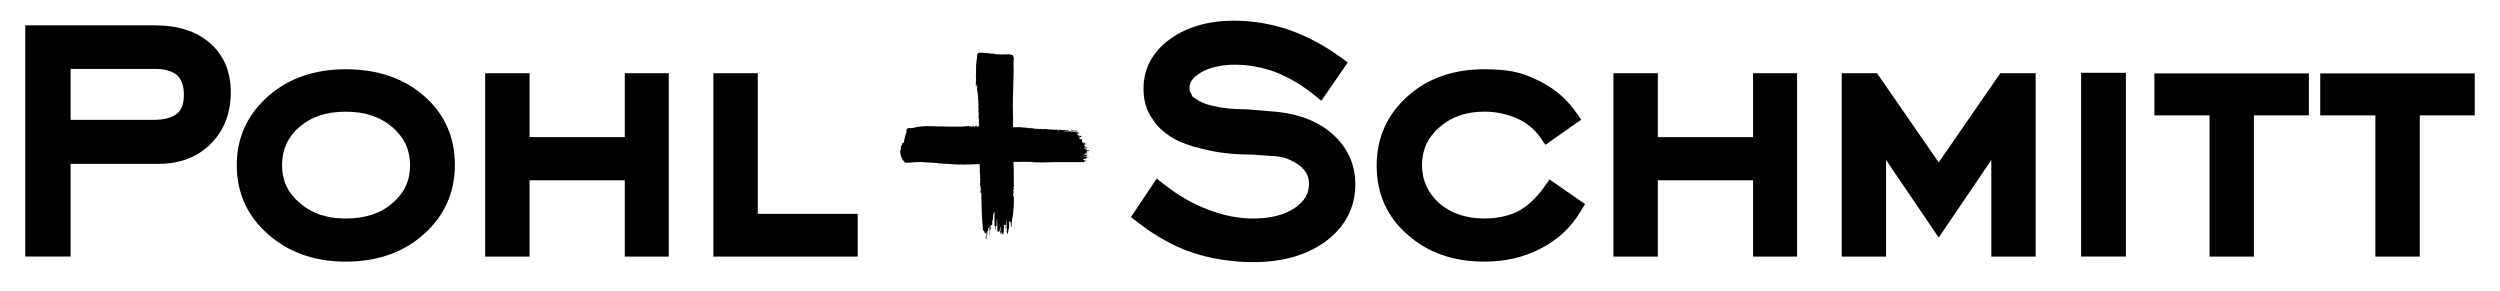
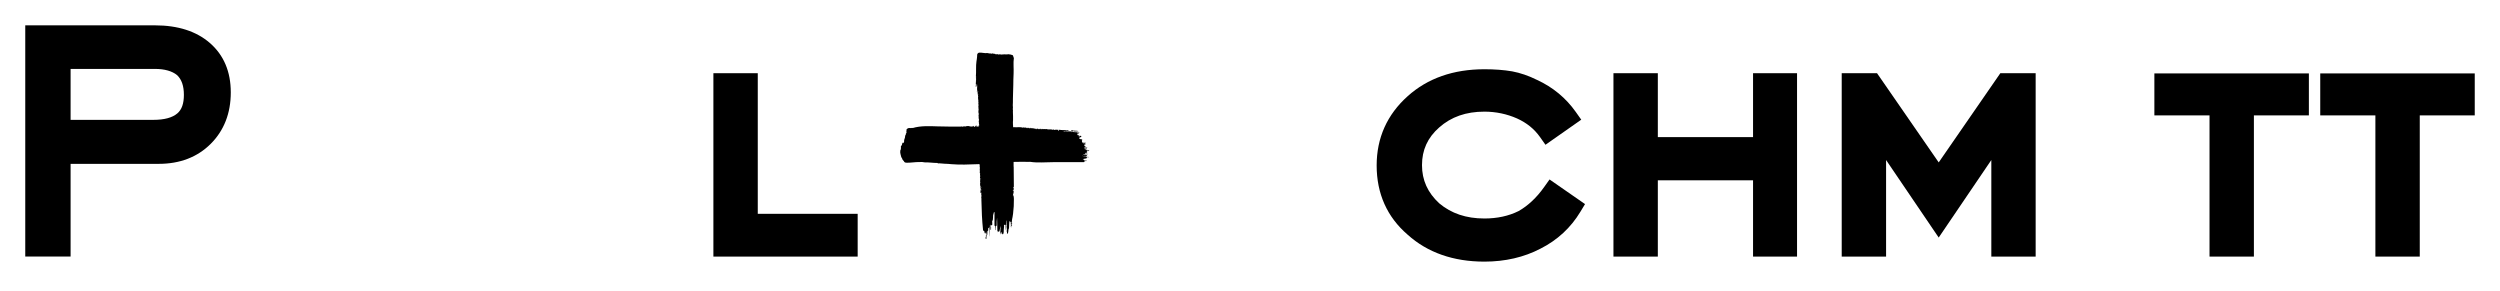
<svg xmlns="http://www.w3.org/2000/svg" version="1.1" id="Layer_1" x="0px" y="0px" viewBox="0 0 593.85 69.24" style="enable-background:new 0 0 593.85 69.24;" xml:space="preserve">
  <g>
    <g>
      <path d="M36.82,6.02H6v54.92h10.77V38.92H37.7c5.04,0,9.2-1.6,12.36-4.76c3.16-3.16,4.76-7.27,4.76-12.22    c0-4.92-1.67-8.86-4.97-11.73C46.65,7.43,42.27,6.02,36.82,6.02z M43.68,22.54c0,2.06-0.5,3.5-1.55,4.39    c-1.18,1.02-3.1,1.54-5.69,1.54H16.77v-12.1h20.05c2.3,0,4.1,0.53,5.25,1.48C43.15,18.88,43.68,20.41,43.68,22.54z" />
-       <path d="M100.66,22.74c-4.78-4.17-11.02-6.29-18.54-6.29c-7.4,0-13.59,2.15-18.41,6.39c-4.96,4.37-7.47,9.88-7.47,16.37    c0,6.62,2.52,12.16,7.47,16.46c4.88,4.3,11.07,6.48,18.41,6.48c7.47,0,13.7-2.18,18.53-6.49c4.91-4.38,7.4-9.91,7.4-16.46    C108.05,32.5,105.55,26.96,100.66,22.74z M97.41,39.24c0,3.65-1.34,6.57-4.13,8.95c-2.83,2.5-6.48,3.72-11.17,3.72    c-4.51,0-8.08-1.22-10.97-3.75c-2.78-2.36-4.14-5.28-4.14-8.92c0-3.66,1.33-6.62,4.06-9.03c2.86-2.48,6.47-3.68,11.05-3.68    c4.63,0,8.28,1.23,11.18,3.76C96.07,32.72,97.41,35.65,97.41,39.24z" />
-       <polygon points="148.41,32.57 125.79,32.57 125.79,17.39 115.25,17.39 115.25,60.95 125.79,60.95 125.79,42.83 148.41,42.83     148.41,60.95 158.86,60.95 158.86,17.39 148.41,17.39   " />
      <polygon points="180,17.39 169.46,17.39 169.46,60.95 203.73,60.95 203.73,50.79 180,50.79   " />
    </g>
    <g>
-       <path d="M303.46,26.57l-7.45-0.61c-3.11,0-5.71-0.26-7.8-0.79c-2.33-0.51-3.47-1.17-4.02-1.62l-0.35-0.24    c-0.35-0.19-0.5-0.31-0.52-0.31c-0.04-0.06-0.19-0.31-0.52-1.02c-0.18-0.31-0.26-0.65-0.26-1.06c0-0.89,0.28-2.24,2.7-3.69    c4.31-2.53,11.53-2.4,17.68-0.12c3.19,1.24,6.23,3.02,9.05,5.29l1.9,1.53l6.27-9.09l-1.78-1.3c-3.73-2.73-7.78-4.88-12.06-6.41    c-4.28-1.47-8.72-2.22-13.17-2.22c-6.05,0-11.14,1.46-15.16,4.34c-4.21,3.05-6.34,7.03-6.34,11.85c0,2.84,0.76,5.32,2.16,7.2    c1.27,2.06,3.33,3.81,6.24,5.26c2.07,0.9,4.61,1.66,7.51,2.24c2.85,0.61,6.25,0.93,9.93,0.93c0.04,0,0.07,0,0.11,0l3.89,0.29    c1.46,0,2.87,0.22,4.05,0.58c1.26,0.51,2.33,1.08,3.13,1.69c1.57,1.22,2.29,2.59,2.29,4.31c0,2.39-1.06,4.22-3.35,5.77    c-2.46,1.69-5.81,2.54-9.94,2.54c-3.4,0-6.92-0.69-10.5-2.05c-3.57-1.31-7.1-3.31-10.47-5.94l-1.92-1.5l-6.12,9.14l1.67,1.29    c4.18,3.25,8.48,5.64,12.78,7.11c2.24,0.75,4.64,1.33,7.12,1.72c2.46,0.39,4.99,0.58,7.53,0.58c7.02,0,12.84-1.69,17.3-5.03    c4.58-3.48,6.9-8.01,6.9-13.45c0-4.58-1.72-8.51-5.12-11.67C313.53,29.05,309.06,27.19,303.46,26.57z" />
      <path d="M366.77,44.47c-1.78,2.51-3.85,4.43-6.05,5.67c-2.35,1.17-5.08,1.76-8.12,1.76c-4.33,0-7.86-1.2-10.71-3.59    c-2.77-2.55-4.11-5.52-4.11-9.08c0-3.6,1.33-6.53,4.08-8.95c2.86-2.53,6.38-3.76,10.75-3.76c2.71,0,5.32,0.55,7.73,1.61    c2.32,1.05,4.11,2.5,5.47,4.42l1.3,1.84l8.5-5.96l-1.31-1.85c-2.34-3.31-5.44-5.87-9.18-7.59c-2.01-1-4-1.68-5.93-2.04    c-1.92-0.33-4.14-0.5-6.58-0.5c-7.38,0-13.51,2.15-18.23,6.4c-4.89,4.37-7.37,9.91-7.37,16.45c0,6.72,2.49,12.26,7.36,16.45    c4.72,4.25,10.86,6.4,18.24,6.4c4.91,0,9.41-1.04,13.31-3.08c4.01-2.02,7.2-4.97,9.49-8.77l1.1-1.82l-8.43-5.85L366.77,44.47z" />
      <polygon points="416.42,32.57 393.8,32.57 393.8,17.39 383.26,17.39 383.26,60.95 393.8,60.95 393.8,42.83 416.42,42.83     416.42,60.95 426.87,60.95 426.87,17.39 416.42,17.39   " />
      <polygon points="460.52,38.58 445.87,17.39 437.48,17.39 437.48,60.95 448.02,60.95 448.02,38.01 460.52,56.43 473.02,38.01     473.02,60.95 483.55,60.95 483.55,17.39 475.16,17.39   " />
-       <rect x="494.35" y="17.29" width="10.63" height="43.65" />
      <polygon points="511.75,27.41 524.85,27.41 524.85,60.95 535.39,60.95 535.39,27.41 548.45,27.41 548.45,17.44 511.75,17.44   " />
      <polygon points="551.15,17.44 551.15,27.41 564.25,27.41 564.25,60.95 574.79,60.95 574.79,27.41 587.85,27.41 587.85,17.44   " />
    </g>
    <path d="M258.16,36.17c0.04,0.05,0.1,0.06,0.17,0.06c-0.12,0.14-0.44,0-0.61,0.14c0,0.08,0.03,0.11,0.06,0.14   c0.27-0.1,0.47,0.08,0.72,0.06c-0.36,0.21-0.91-0.06-1.24,0.11c0.23,0.11,0.51-0.01,0.72,0.17c0.08-0.03,0.26-0.05,0.26,0.17   c-0.35,0.08-0.6-0.06-0.96,0.06c-0.04-0.05-0.07-0.11-0.11-0.17c-0.03,0.07,0.01,0.12,0.04,0.18c0.23,0.01,0.47,0.02,0.7,0.04   c0.1,0.01,0.16,0.06,0.21,0.12c0.19,0.01,0.38,0.02,0.6,0.04c-0.15,0.13-0.41-0.05-0.55,0.11c0,0.13-0.08,0.26-0.25,0.26   c-0.09,0-0.17,0-0.26,0.01c-0.03,0.05-0.06,0.12-0.11,0.14c-0.04-0.07,0.02-0.09,0.04-0.13c-0.05,0-0.11,0-0.16,0   c-0.01,0.12,0.1,0.01,0.09,0.13c-0.13,0.01-0.24,0-0.36,0c0.12,0.06,0.25,0.13,0.37,0.21c0.04,0.02,0.06,0.06,0.09,0.09   c0.2,0.03,0.4,0.08,0.57,0.08c-0.04,0.15-0.2,0.01-0.29,0.03c-0.02,0.01-0.05,0.09-0.06,0.09c-0.04,0-0.07-0.1-0.12-0.11   c-0.02-0.01-0.05-0.01-0.07-0.01c0.04,0.15-0.06,0.33-0.25,0.33c-2.43,0-4.87,0-7.3,0c-1.72,0-3.64,0.2-5.39-0.08   c-0.04,0-0.08,0.01-0.13,0.01c0-0.01,0-0.02,0-0.03c-0.01,0-0.02,0-0.04-0.01c0,0.01,0,0.02-0.01,0.04   c-1.28-0.04-2.53-0.01-3.76,0.01c0,0.34,0,0.68,0,1.02c-0.02-0.01-0.05-0.02-0.09-0.02c0.05,0.02,0.06,0.05,0.11,0.06   c0.03,1.68,0.04,3.16,0.04,4.68c0,0.09,0.01,0.3-0.12,0.37c-0.05-0.02,0.05-0.06-0.02-0.1c-0.05,0.06-0.05,0.14,0.01,0.19   c0.1,0-0.07-0.06,0.03-0.06c0.15,0.13,0,0.32,0.08,0.48h-0.12c-0.03,0.05,0.12,0.02,0.08,0.08c-0.07-0.01-0.12-0.02-0.18-0.03   c-0.08,0.09,0.18,0.13,0.14,0.1c0.04-0.04,0.11,0.07,0.05,0.08c-0.09,0-0.07-0.06-0.17-0.05c-0.06,0.04,0.05,0.12,0.17,0.08   c-0.02,0.17,0,0.37-0.01,0.54c-0.09,0-0.02-0.08-0.11-0.08c-0.09,0.03,0.08,0.05,0.02,0.11c-0.07,0.01-0.04-0.03-0.09-0.03   c-0.03,0.11,0.24,0.07,0.22,0.18c-0.05-0.01-0.06,0.01-0.06,0.03c-0.06,0-0.02-0.05-0.09-0.05c-0.02,0.17-0.06,0.31,0.12,0.42   c-0.02,0.04-0.11-0.02-0.12-0.05c-0.03,0.02-0.06,0.04-0.09,0.06c0.04,0,0.09,0,0.13,0.02c0,0,0.01,0,0.01-0.01   c0.03,0.01,0.03,0.02,0.03,0.04c0.06,0.04,0.1,0.64,0.1,0.73c0.02,1.16-0.05,2.31-0.19,3.45c0.01,0.03,0,0.06-0.01,0.09   c-0.03,0.26-0.07,0.53-0.12,0.79c0.01,0.02,0.01,0.04-0.01,0.07c0,0,0,0-0.01,0c-0.03,0.18-0.06,0.35-0.1,0.53   c0,0.02,0.01,0.04,0.02,0.06c-0.01-0.01-0.02-0.01-0.03-0.01c0,0.02-0.01,0.04-0.01,0.06c0.05,0.09-0.04,0.19,0.04,0.31   c-0.12,0.03,0,0.27,0,0.42c0,0.06-0.03,0.13-0.02,0.19c-0.09,0.01-0.08-0.02-0.15-0.02c0.05-0.19,0.05-0.37,0.03-0.55   c-0.02,0.02-0.04,0.04-0.07,0.06c-0.01,0.22-0.01,0.42,0.03,0.6c-0.02,0-0.03-0.02-0.06-0.02c0.01,0.07,0.05,0.12,0.14,0.14   c0.07-0.01,0.04-0.1-0.05-0.08c0.01-0.04,0.05-0.06,0.04-0.11c0.18,0.13,0.05,0.3,0.08,0.48c-0.04-0.02-0.07-0.02-0.09,0.02   c0.06-0.08,0.02-0.17-0.03-0.3c-0.07,0.24-0.09,0.35-0.08,0.64c-0.09-0.08-0.04-0.25-0.09-0.41c0.02,0,0.03,0.02,0.06,0.02   c0.01-0.02,0.01-0.12-0.02-0.06c0.01-0.06-0.12-0.35,0.06-0.37c0-0.01-0.09-0.05-0.09-0.02c-0.03-0.18,0-0.36,0.01-0.48   c-0.08,0-0.1,0.02-0.09,0.06c-0.09,0.05,0.05-0.09-0.02-0.08c0.02-0.03,0.11,0.02,0.18,0.02c0.01-0.01,0-0.02,0-0.03   c-0.13,0.03-0.29-0.05-0.35-0.18c-0.02-0.04-0.03-0.07-0.04-0.11c-0.1,0.52-0.07,1.37-0.13,2.01c-0.08-0.04,0.04-0.18-0.04-0.22   c-0.15,0.43-0.04,0.84-0.25,1.26c-0.08,0-0.14,0.01-0.18,0.03c-0.05-0.15,0.1-0.44-0.1-0.56c0.04-0.01,0-0.07,0.1-0.08   c-0.1-0.06-0.05-0.12-0.04-0.26c0.06-0.01,0.13-0.01,0.12-0.05c-0.04-0.05-0.04,0.05-0.12,0.03c0.05-0.56-0.03-1.51,0.05-2.06   c-0.08,0.01-0.06-0.1-0.11-0.14c-0.04,0.01-0.05,0.02-0.06,0.03c0,0,0,0.01,0,0.01c0,0.03,0.08,0.08,0.08,0.09   c0.03,0.23-0.15,0.67-0.04,0.88c-0.01,0.02-0.04,0.03-0.09,0.03c0.14,0.36-0.04,0.89-0.08,1.33c-0.03-0.35-0.04-0.84-0.04-1.33   c0-0.02,0-0.05,0-0.07c-0.09,0.1-0.26,0.1-0.37,0.02c-0.01,0.03-0.01,0.07-0.02,0.1c0.08,0.22-0.01,0.6-0.03,0.94   c-0.03,0.48,0.03,0.94-0.22,1.29c0.01,0.02-0.01,0.1-0.03,0.05c0.02-0.07-0.01-0.11-0.02-0.16c-0.06-0.07-0.18,0-0.17-0.05   c-0.09-0.02-0.03,0.05-0.12,0.03c0.03-0.02,0.05-0.05,0.09-0.06c0.07-0.04,0.08,0.02,0.15,0.03c0.01-0.03-0.05-0.04,0-0.05   c-0.01-0.02-0.14,0-0.21-0.03c0.07-0.13,0.07-0.2,0.06-0.31c-0.06-0.01-0.11-0.03-0.15-0.08c0,0.01-0.04,0.04-0.06,0.04   c0.02,0.02,0.05,0,0.12,0.02c-0.09,0.04-0.04,0.04,0.05,0.06c-0.09,0.05-0.11,0.09-0.04,0.14c-0.02-0.01-0.05-0.02-0.09-0.02   c-0.04,0.03,0.04,0.08,0.06,0.03c0.05,0.02-0.06,0.06-0.12,0.03c0.03-0.08,0.03-0.1,0.1-0.14c-0.04-0.03-0.06,0.04-0.15,0   c0,0.02,0.04,0.01,0.06,0.02c-0.19,0.1,0.05,0.28-0.12,0.35c0,0.03,0.05,0.04,0.12,0.03c-0.03,0.02-0.08,0.03-0.15,0.03   c0.05-0.27-0.09-0.59,0.07-0.89c-0.04,0.01-0.03,0.04-0.03,0.06c-0.07-0.13,0.04-0.39-0.01-0.57c0.04,0.01,0.04,0.03,0.09,0.03   c-0.05,0,0-0.13-0.05-0.08c0.01-0.21,0.01-0.39,0-0.58c-0.08,0.4-0.17,0.8-0.25,1.2c-0.04,0.19-0.23,0.23-0.37,0.16   c0,0.09,0.01,0.17,0,0.25c-0.03-0.1-0.05-0.2-0.05-0.29c-0.05-0.04-0.09-0.11-0.09-0.19c-0.02-1.01-0.04-2.01-0.07-3.02   c0,0.02-0.01,0.05-0.01,0.07v0h0c0,0.02-0.01,0.05-0.01,0.07c0,0.01-0.01,0.01-0.01,0.02c-0.06,0.51-0.09,1.03-0.07,1.57   c0,0.13-0.07,0.2-0.16,0.24c-0.01,0.32-0.02,0.63-0.04,0.96c-0.12-0.02-0.05-0.13-0.1-0.18c0.13,0.07-0.03-0.06-0.02-0.11   c0.06,0.01,0.14-0.15,0.01-0.14c0.04-0.05,0.04-0.19-0.04-0.22c0.1,0.01,0.07-0.12,0.01-0.16c0.04-0.04,0.06-0.09,0.07-0.13   c-0.12-0.01-0.24-0.09-0.25-0.25c0-0.91,0-1.82,0-2.73c0-0.02,0.01-0.03,0.01-0.05c0-0.1,0-0.19,0-0.29c-0.05,0-0.1-0.01-0.14-0.03   c-0.06,0.25-0.13,0.5-0.2,0.76c0,0.36-0.02,0.72-0.07,1.1c-0.01,0.11-0.07,0.18-0.14,0.22c0,0.03,0,0.05-0.01,0.08   c0,0.24,0.01,0.48,0.03,0.72c0.02,0.2-0.16,0.28-0.31,0.24c-0.03,0.12-0.06,0.23-0.03,0.32c0.03,0.1,0.09,0.22,0.06,0.3   c0.01-0.03-0.04,0.08-0.03,0.03c-0.02,0.14,0.1,0.25-0.03,0.35c0.02,0.05,0.08,0.07,0.05,0.14c-0.08-0.01,0-0.1-0.14-0.08   c-0.02-0.4-0.02-0.77-0.03-1.16c-0.01-0.02-0.03-0.03-0.04-0.05c-0.02,0.06-0.05,0.12-0.07,0.18c0.01,0.39,0.01,0.81-0.05,1.23   c0,0.02,0.03,0.01,0.03,0c-0.02,0.39-0.02,0.74-0.07,1.21c-0.01,0.1-0.04,0.34-0.04,0.1c0.04-0.75-0.01-1.47-0.01-2.2   c-0.03,0.06-0.05,0.13-0.08,0.19c-0.04,0.08-0.1,0.12-0.18,0.13c0,0.21,0,0.43-0.02,0.62c-0.06-0.01-0.08,0.01-0.12,0.02   c-0.03,0.03,0.17,0.19-0.02,0.21c0.15,0.15,0.02,0.54,0.03,0.75c-0.14-0.03-0.04-0.07-0.05-0.16c-0.01-0.28,0.01-0.6-0.05-0.85   c-0.05,0.16-0.14,0.37-0.07,0.5c-0.02-0.01-0.05-0.02-0.09-0.02c0.06,0.02-0.05,0.15,0.08,0.18c-0.09,0-0.02,0.09-0.13,0.08   c0.02,0.01,0.05,0.02,0.09,0.03c-0.01,0.02-0.03,0-0.06,0c-0.02,0.03,0.04,0.03,0.09,0.03c-0.07,0.27-0.11,0.83-0.13,1.18   c-0.07,0.01-0.06-0.03-0.15-0.02c-0.04-0.2,0.02-0.38-0.02-0.51h0.09c-0.02-0.13,0.1-0.21-0.03-0.35h-0.12   c0.02-0.02,0.18-0.06,0.18-0.02c0.09-0.01-0.02-0.2,0.1-0.14c0-0.09-0.08-0.12-0.05-0.18c-0.04-0.01-0.07,0.02-0.08,0.04   c-0.1-0.05-0.07-0.18-0.05-0.3c-0.09,0.03-0.19,0.02-0.26-0.05c0.01,0.02,0.01,0.04,0.02,0.06c-0.03,0.02-0.05,0.05-0.09,0.06   c0.07,0.03-0.02,0.21-0.01,0.06c0.01-0.03-0.09-0.1,0.04-0.1c-0.02-0.11-0.05-0.29-0.06-0.45c-0.13,0.01-0.27-0.07-0.29-0.25   c-0.24-2.29-0.34-4.59-0.38-6.9c-0.01-0.06-0.02-0.13-0.01-0.19c0-0.01,0-0.01,0.01-0.01c0-0.02,0-0.04,0-0.07   c-0.01,0-0.03-0.01-0.03-0.02c0-0.02,0.01-0.03,0.03-0.03c0-0.03,0-0.07,0-0.1c-0.02-0.04-0.01-0.08,0-0.12c0-0.02,0-0.05,0-0.07   c-0.01-0.02-0.02-0.05-0.05-0.07c0.04-0.04,0.05-0.62,0.05-0.66c0-0.01,0-0.01,0-0.02c-0.01-0.13-0.12-0.25,0-0.33   c0-0.02,0-0.04,0-0.06c-0.03,0-0.05,0-0.06-0.01c-0.03-0.15,0.07-0.23-0.06-0.3c-0.08,0.01-0.03,0.15,0.02,0.1   c0.09,0.03-0.09,0.05-0.04,0.11c-0.26-0.09,0-0.29-0.12-0.38c-0.01-0.03,0.04-0.03,0.09-0.03c-0.15-0.12-0.04-0.23-0.11-0.45   c0.04,0,0.09,0.07,0.09,0c0.07,0.08,0.01,0.27,0.03,0.34c0.02-0.01,0.09,0,0.15-0.01c0-0.01,0-0.02,0-0.03   c-0.02,0.01-0.04,0.01-0.06-0.01c0.05-0.09-0.01-0.09-0.05-0.16c0.13,0,0.05-0.05,0.1-0.07c0-0.01,0-0.02,0-0.03h-0.1   c-0.01-0.03,0.04-0.09-0.02-0.1c0.01-0.02,0.06-0.01,0.09-0.02c-0.05-0.08-0.08-0.11-0.1-0.21c-0.16,0.02-0.05,0.16-0.07,0.18   c-0.17-0.03-0.03-0.24,0.05-0.26c0.15,0.01-0.06,0.01-0.01,0.06c0.11,0,0.09-0.07,0.13-0.11c0.01,0,0.02,0,0.03,0   c0-0.02,0-0.03,0-0.05c-0.01-0.01-0.01-0.02,0-0.03c0-0.01,0-0.01,0-0.02c-0.1,0.01-0.05,0.09-0.09,0.09   c-0.05,0.03-0.16-0.03-0.08-0.06c-0.11,0.01-0.01,0.06-0.07,0.08c-0.1-0.08,0-0.24,0.06-0.32c0.07-0.01,0.04,0.03,0.09,0.03   c0.08-0.04-0.03-0.08-0.05-0.13c-0.03,0.05-0.11,0.06-0.1,0.13c-0.04-0.03-0.12-0.16,0.04-0.16c0.03-0.04-0.19-0.08-0.02-0.1   c0-0.02-0.05-0.01-0.09-0.02c0.03-0.2,0.03-0.32,0.01-0.54c0.05-0.01,0.03-0.05,0.12-0.03c-0.16-0.01-0.04-0.09-0.14-0.11   c0-0.06,0.05-0.08,0.16-0.08c0-0.05-0.1-0.05-0.17-0.06c0.11-0.11-0.03-0.34,0.1-0.48c0.01-0.03-0.02-0.05-0.09-0.05   c0.06-0.07,0-0.1,0.07-0.14c0-0.06-0.09,0.06-0.09,0c0-0.14,0.15,0.01,0.21-0.03c0.09,0.01-0.07,0.02-0.03,0.06   c0.09,0.01,0.1-0.03,0.1-0.08c-0.36-0.02-0.31-0.37-0.17-0.48c-0.02-0.02-0.04-0.05-0.12-0.05c0.01-0.06,0.19-0.18,0.02-0.19   c0.01-0.06,0.1,0.02,0.09-0.05c0.01-0.06-0.05,0.01-0.09-0.03c0.11-0.22-0.11-0.39,0.08-0.57c0-0.04-0.13-0.01-0.12,0.02   c-0.11-0.03,0.15-0.19-0.04-0.22c0.02-0.04,0.09-0.05,0.1-0.1c-0.03-0.02-0.05,0.03-0.12-0.02c0.18-0.08,0-0.17,0.14-0.26   c-0.02-0.04-0.1-0.04-0.14-0.06c0.13-0.1,0.03-0.26,0.03-0.35c0.01-0.05,0.1-0.16,0.08-0.26c0,0.01-0.2-0.17-0.02-0.14   c-0.09-0.14-0.02-0.22-0.09-0.4c0.02,0.01,0.05,0.02,0.09,0.02c0.01-0.03-0.02-0.05-0.09-0.05c0.08,0,0.04-0.08,0.1-0.1   c-0.05-0.01-0.04-0.05-0.12-0.05c0.01-0.06,0.01-0.11,0.02-0.16c-0.16,0.01-0.33,0.01-0.48,0.02c-2.05,0.08-4.16,0.17-6.16,0   c-0.54-0.05-1.16-0.11-1.71-0.11c-0.35,0-0.76-0.1-1.13-0.09c-0.2,0.01-0.38,0.05-0.55-0.09c-0.95,0.01-1.96-0.17-2.96-0.14   c-0.21,0.01-0.44-0.09-0.66-0.09c-0.46,0-0.94,0.02-1.37,0.03c-0.41,0.01-0.92,0.1-1.36,0.11c-0.27,0.01-0.61,0.05-0.92,0.03   c-0.25-0.02-0.56,0-0.69-0.4c-0.04,0-0.06-0.05-0.11-0.06c-0.01-0.16-0.1-0.18-0.17-0.23c-0.09-0.21-0.16-0.49-0.31-0.6   c-0.09-0.47-0.35-1.03-0.24-1.6c0.02-0.14,0.09-0.25,0.15-0.34c-0.02-0.19-0.05-0.34,0.03-0.49c-0.04-0.07-0.03,0.06-0.09,0.03   c0.06-0.38,0.38-0.41,0.35-0.86c0.06-0.08,0.14-0.13,0.17-0.26c0.05,0.02,0.08,0.06,0.08,0.17c0.11-0.05,0.15-0.21,0.21-0.34   c-0.04-0.42,0.11-0.7,0.2-0.97c0.01-0.3,0.07-0.51,0.14-0.69c0.05,0.02,0.06-0.03,0.09-0.06c0-0.07-0.03-0.08-0.02-0.17   c0.08-0.05,0.11-0.2,0.17-0.29c-0.07-0.17-0.02-0.36-0.03-0.52c0.04,0,0.09,0.02,0.09-0.06c-0.04-0.09-0.07,0.09-0.11-0.03   c0.11-0.26,0.32-0.41,0.55-0.46c0.29-0.06,0.6,0.1,0.82-0.06c0.03,0.03,0.09,0.02,0.12,0.06c1.9-0.58,4.02-0.46,5.98-0.4   c1.81,0.06,3.61,0.05,5.38,0.06c0.16,0,0.33-0.08,0.52-0.03c0.01,0.03,0.02,0.09,0.03,0.12c0.02,0,0.04,0,0.06,0   c-0.01-0.02-0.04-0.05-0.02-0.12c0.23,0,0.42-0.08,0.64-0.03c0.01,0.06-0.01,0.09-0.02,0.13c0.01,0,0.03,0,0.04,0   c0-0.04-0.01-0.09-0.01-0.14c0.38-0.12,0.84-0.02,1.19-0.09c-0.08,0.2-0.18,0.07-0.26,0.11c-0.02,0.11,0.06,0.05,0.05,0.14   c0.12,0.03,0.17-0.17,0.24,0c0.05-0.08-0.05-0.14,0-0.23c0.1-0.02,0.11,0.12,0.15,0.2c0.05-0.04,0.08-0.1,0.14-0.11   c0.05-0.02,0.02,0.12,0.08,0.09c0.02,0,0.01-0.05,0.02-0.09c0.02,0.03,0.01,0.12,0.08,0.09c0.02-0.16-0.09-0.09-0.11-0.17   c0.03-0.09,0.07-0.04,0.09,0.03c0.06-0.1,0.12-0.08,0.21-0.06c0.04,0.08-0.04,0.07-0.03,0.17c0.06,0.02,0.06-0.06,0.08-0.11   c0.08,0.2,0.36,0.24,0.41-0.09c0.05,0.01,0.11,0,0.16-0.01c-0.01-0.02-0.01-0.05-0.01-0.08c0.04,0.01,0.05,0.04,0.07,0.07   c0.08-0.01,0.14,0.01,0.17,0.11c-0.05-0.05-0.1-0.03-0.15-0.01c0,0.02,0.01,0.05,0.01,0.07c-0.03-0.02-0.1-0.01-0.09-0.05   c-0.02,0.01-0.05,0.01-0.08,0.01c0.04,0.13,0.16,0.12,0.23,0.03c0,0,0,0,0.01,0c0.01-0.01,0.03-0.02,0.08-0.01   c0,0.01,0,0.03,0,0.04c0.13,0.03,0.26,0.02,0.38-0.04c0.01-0.03,0.01-0.07,0.01-0.1c-0.03,0.02-0.06,0.05-0.09,0   c0.02-0.05,0.06-0.07,0.1-0.08c0-0.02,0.01-0.04,0.02-0.05c0.04,0,0.03,0.02,0.03,0.04c0.02,0,0.04-0.01,0.05-0.01   c0.02-0.05,0.02-0.11-0.1-0.12c0.06-0.04,0.09-0.09,0.16-0.13c-0.05,0-0.08,0.01-0.09,0.03c-0.03-0.16-0.1-0.28-0.02-0.5   c-0.05-0.01-0.06,0.01-0.06,0.03c0.01-0.23-0.08-0.41,0.08-0.64c-0.05-0.01-0.06,0.01-0.06,0.03c-0.08-0.01,0.03-0.06,0.04-0.08   c-0.14-0.27-0.09-0.7-0.1-1.02c0-0.03-0.05-0.04-0.12-0.03c0.07-0.02,0.16-0.14,0.18-0.05c0.1-0.06-0.01-0.11-0.08-0.1   c0.01-0.06,0.05-0.16-0.01-0.22c0.06-0.01,0.09,0,0.09,0.03c0.05-0.02,0.04-0.07,0.07-0.1c-0.01-0.03-0.09,0.02-0.12,0.03   c-0.08-0.04,0.04-0.18-0.1-0.19c0.13-0.07,0.07-0.32,0-0.4c0.11,0.02,0.02-0.08,0.15-0.05c-0.02-0.02-0.06-0.03-0.12-0.03   c0.08-0.16-0.04-0.23,0.03-0.34c0.03,0.01,0.07,0.02,0.12,0.02c-0.03-0.06,0.03-0.07-0.05-0.1c-0.1,0.01,0.07,0.06-0.06,0.05   c-0.07-0.08,0.03-0.16-0.04-0.26c0.03-0.05,0.08,0.02,0.12,0.02c0.03-0.05-0.01-0.08-0.11-0.06c0.03-0.13-0.06-0.19,0.05-0.27   c-0.04-0.02-0.03-0.07-0.11-0.06c0.07-0.1-0.02-0.14,0.16-0.19c-0.02-0.05-0.04-0.02-0.12-0.02c-0.01-0.03,0.03-0.03,0.03-0.05   c0-0.07,0.04,0,0.12-0.02c0-0.09-0.09,0-0.21-0.02c0.03-0.1,0.15-0.08,0.19-0.14c-0.03-0.01-0.16-0.01-0.17-0.06   c0.2-0.07-0.14-0.36,0.15-0.42c-0.05-0.01-0.04-0.05-0.12-0.05c0.06-0.23-0.04-0.28-0.02-0.49c0.07-0.01,0.04,0.03,0.09,0.03   c-0.19-0.2-0.08-0.69-0.13-0.94h0.12c0.06-0.04-0.1-0.02-0.12-0.05c-0.03-0.04,0.07-0.05,0.07-0.08c0-0.02-0.07-0.03-0.09-0.05   c-0.01-0.02,0-0.3,0.08-0.29c0.01-0.04-0.11-0.01-0.08-0.06c0.13,0.02,0.01-0.12-0.02-0.16c0.11-0.18-0.12-0.43,0.1-0.53   c-0.02-0.03-0.07-0.05-0.08-0.08c-0.05,0.1-0.22,0.1-0.16,0.19c0.06,0,0.02-0.05,0.06-0.06c0.09,0.03-0.01,0.09-0.07,0.1   c0.16,0.05,0.1,0.26,0.03,0.35c0.09,0.04,0.08,0.22,0.03,0.32c-0.1-0.1,0.09-0.27-0.12-0.3c0.04-0.08,0.15-0.12,0.1-0.19   c-0.01-0.02-0.17-0.03,0-0.03c-0.13-0.1-0.12-0.26-0.12-0.4c0.08,0.01,0.05-0.02,0.18-0.03c0.01,0.03-0.03,0.03-0.03,0.05   c0.06-0.01,0.08,0.01,0.12,0.02c0.02-0.05-0.04-0.06-0.05-0.1c-0.06,0-0.1,0.01-0.12,0.03c-0.06-0.01-0.09-0.09,0.01-0.1   c-0.03-0.02-0.08-0.03-0.12-0.05c0.01-0.05,0.13-0.04,0.1-0.11c-0.06-0.01-0.13-0.24,0-0.34c-0.23,0.03,0.15-0.21-0.02-0.1   c0.01-0.11-0.11-0.28,0.05-0.3c0.01-0.04-0.01-0.07-0.08-0.06c0.07-0.17-0.04-0.35,0.01-0.49c-0.08,0.01-0.09,0.06-0.16,0.08   c-0.02,0.07,0.08,0.02,0.09,0.05c0.02,0.08-0.1,0.08-0.13,0.13c0.02,0.03,0.11,0.03,0.11,0.06c0,0.05-0.04,0.08-0.13,0.08   c0.05,0.07,0.04,0.16,0.07,0.21c-0.21,0,0.03-0.14-0.23-0.11c-0.02-0.08,0.08-0.12,0.02-0.22c0.06,0.01,0.02,0.05,0.09,0.02   c0.05-0.06-0.08-0.03-0.05-0.08c0.06,0.01,0.06-0.02,0.06-0.05H232c-0.05-0.06-0.15-0.01-0.2-0.08c0.02-0.01,0.06-0.02,0.09-0.03   c-0.09-0.05-0.02-0.08-0.14-0.1c0.04-0.07,0.04-0.13,0.02-0.19c0.02,0.01,0.05,0.02,0.09,0.02c-0.15-0.1,0.06-0.29-0.09-0.34   c-0.01-0.07,0.08-0.02,0.09-0.05c-0.02-0.07-0.08-0.07,0.01-0.13c-0.01-0.02-0.05,0-0.06,0.02c-0.06-0.02,0.06-0.08,0.07-0.11   c-0.01-0.04-0.14-0.01-0.11-0.06c0.05,0,0.05,0.01,0.09,0.02c-0.04-0.14-0.05-0.24,0.03-0.42c0-0.02-0.05-0.01-0.09-0.02   c0.11-0.08,0.01-0.17,0.11-0.26c-0.15-0.01-0.12-0.17-0.01-0.26c-0.09-0.02,0.02-0.05-0.09-0.05c0.11-1.12-0.03-2.52,0.14-3.58   c0.06-0.39,0.13-0.76,0.15-1.15c0.01-0.29-0.06-0.65,0.31-0.89c0.11,0.01,0.17-0.01,0.18-0.05c0.62-0.05,1.36,0.2,1.93,0.1   c0.03,0,0.02,0.03,0.03,0.05c0.04,0,0.03-0.03,0.03-0.05c0.13-0.01,0.22,0.01,0.2,0.08c0.21-0.08,0.41,0.13,0.54,0   c0.04,0.05,0.26,0.05,0.23,0.1c0.11,0.01,0.04-0.08,0.07-0.11c0.38,0.04,0.31,0.12,0.77,0.11c0,0.05-0.06,0.07-0.04,0.13   c0.12-0.01,0.13-0.09,0.27-0.08c-0.08,0.09,0.04,0.05,0.08,0.1c0.06,0,0.01-0.07,0.07-0.08c0.16,0.04,0.34,0.02,0.41,0.11   c0.16-0.03,0.26-0.09,0.48-0.05c0,0.02,0,0.04-0.01,0.06c0.08,0,0.03-0.06,0.12-0.05c0.11-0.01-0.03,0.07,0.08,0.08   c0.04-0.01-0.01-0.02,0-0.05c0.39-0.06,0.95-0.04,1.43-0.03c0.07-0.01,0.12-0.03,0.18-0.05c0.41,0.01,0.88,0.14,1.11,0.24   c0.16,0.18,0.12,0.47,0.27,0.65c-0.18,1.2,0,2.51-0.07,3.8c-0.05,0.88-0.06,1.77-0.07,2.65c-0.01,1.14-0.09,2.22-0.09,3.34   c0,0.48,0.01,0.93-0.03,1.42c-0.02,0.31,0.1,0.69-0.01,0.91c0.09,0.11-0.04,0.22,0.06,0.34c-0.06,0.32,0.02,0.89,0.01,1.34   c0,0.24,0,0.47,0,0.69c0,0.24,0.01,0.46-0.03,0.72c-0.04,0.32,0.05,0.66,0.04,0.99c0,0.07,0,0.14,0,0.21   c0.01-0.01,0.02-0.02,0.02-0.03c0,0.09,0.06,0.06,0.08,0.11c0,0.01,0,0.02,0,0.02c0.02,0,0.03,0,0.05,0   c0.01-0.04,0.01-0.07,0.01-0.11c0.04,0.01,0.06,0.03,0.09,0.06c0,0.02,0,0.03-0.01,0.04c0.03,0,0.05,0,0.08-0.01   c0,0-0.01-0.01-0.01-0.01c0.04-0.11,0.18-0.05,0.24-0.01c0.15,0,0.29,0,0.44,0c0.04-0.04,0.12-0.04,0.17,0c0.02,0,0.04,0,0.06,0   c0-0.01,0-0.03,0.01-0.03c0.36,0.02,0.72,0,0.95,0.09c0,0,0,0,0,0.01c0.03,0,0.06,0,0.08,0.01c0.01,0,0.02,0,0.02,0   c0.05,0.01,0.1,0.01,0.15,0.01c0.01-0.03,0.01-0.07,0.01-0.11c0.11,0.08,0.2,0.1,0.34,0.09c0.01,0.03,0.01,0.05,0.01,0.07   c0.01,0,0.02,0,0.03,0c0.01-0.04,0.02-0.09,0.01-0.13c0.07,0,0.09,0.09,0.13,0.15c0.01,0,0.01,0,0.02,0   c0.02-0.04,0.01-0.12,0.04-0.13c0.05-0.02,0.06,0.03,0.09,0.03c0.01,0.06-0.01,0.09-0.01,0.11c0.02,0,0.04,0,0.05,0.01   c0.01-0.04,0.01-0.11,0.03-0.12c0.03,0,0.04,0.07,0.04,0.13c0.05,0.01,0.1,0.01,0.15,0.02c-0.01-0.04-0.03-0.08,0-0.12   c0.04,0,0.03,0.07,0.04,0.12l0.04,0.01c0-0.03-0.01-0.08,0-0.1c0.08-0.01,0.18-0.01,0.23,0.11c0.06-0.01,0.03-0.18,0.09-0.17   c-0.04,0.19,0.09,0.09,0.09,0.21c0.03,0,0.05,0.01,0.08,0.01c0.01-0.01,0.02-0.02,0.03-0.03c-0.02-0.1-0.05,0-0.09-0.06   c0.05-0.14,0.14,0.05,0.2,0.09c0.03-0.09,0.07-0.16,0.14-0.17c0.05-0.01,0.05,0.1,0.08,0.14c0.11-0.15,0.3,0.12,0.38-0.06   c0.06,0.01,0.07,0.14,0.15,0.11c0.17-0.26,0.29,0.18,0.41,0.06c-0.01,0.02-0.01,0.04-0.01,0.07c0.02,0,0.04,0,0.05,0   c0.02-0.07,0-0.19,0.11-0.16c0.01,0.08-0.02,0.07-0.02,0.14c0.06,0.02,0.1,0.02,0.13,0.03c0.04,0,0.07,0.01,0.11,0.01   c-0.01-0.09-0.09-0.09-0.04-0.18c0.05-0.01,0.05,0.07,0.03,0.11c0.1-0.01,0.16-0.05,0.27-0.09c-0.03,0.12,0.02,0.14,0.06,0.18   c0.02,0,0.05,0,0.07,0.01c-0.02-0.05-0.06-0.1-0.06-0.15c0.06,0.09,0.18,0.05,0.24,0.16c0.02,0,0.03,0,0.05,0   c0-0.04-0.01-0.08,0-0.1c0.12,0.05,0.2-0.13,0.27,0c-0.01,0.04-0.02,0.07-0.03,0.1c0.02,0,0.04,0,0.06,0   c0.01-0.04,0.02-0.08,0.02-0.13c0.04,0.01,0.09,0,0.09,0.09c0.06-0.01,0.09-0.09,0.15-0.09c0.01,0.08-0.03,0.06-0.03,0.13   c0.03,0,0.07,0,0.11,0c0-0.07-0.05-0.07-0.01-0.13c0.06,0.04,0.08,0.07,0.15,0.03c0.01,0.05,0.03,0.08,0.04,0.11   c0.01,0,0.03,0,0.04,0.01c-0.01-0.05-0.02-0.11-0.03-0.15c0.06,0.03,0.09,0.09,0.14,0.14c0.02-0.01-0.01-0.04,0-0.09   c0.3-0.02,0.59,0.08,0.85,0c0.04,0.03,0.05,0.11,0.09,0.14c0.05-0.21,0.25-0.02,0.37-0.06c-0.01,0.07-0.02,0.13-0.06,0.14   c0,0.06,0.05,0.01,0.08,0.03c0.02-0.08,0.04-0.15,0.08-0.2c0.27,0.11,0.67-0.02,0.82,0.17c0.05-0.22,0.17-0.01,0.26-0.09   c0.03-0.01,0.03,0.04,0.03,0.09c0.24-0.08,0.64-0.08,0.98-0.03c0.03,0.06-0.05,0.19,0,0.29c0.08-0.06,0.14,0,0.23,0   c-0.03-0.12-0.14-0.1-0.2-0.17c0.08-0.19,0.29-0.12,0.44-0.11c0.17,0.01,0.31,0.07,0.47,0.03c-0.01,0.03-0.02,0.06-0.02,0.11   c0.07-0.16,0.19-0.06,0.31-0.11c0,0.05-0.01,0.05-0.02,0.09c0.03,0.01,0.05-0.02,0.05-0.09c0.07,0.07,0.21,0.03,0.31,0   c0.09,0.11,0.17,0.03,0.26,0.06c0.07,0.02,0.1,0.2,0.18,0.11c0-0.08-0.03-0.07-0.06-0.09c0.04-0.14,0.15,0.02,0.24-0.03   c0.01,0.09-0.05,0.08-0.02,0.14c0.1,0,0.04-0.07,0.06-0.14c0.07,0.08,0.12-0.1,0.2,0c0,0.09-0.08,0.04-0.09,0.11   c0.25,0.12,0.49,0.05,0.78,0.09c0.01-0.09-0.04-0.08-0.06-0.11c0.16-0.13,0.45-0.01,0.7-0.03c-0.06,0.23-0.2-0.02-0.29,0.14   c0.09,0.11,0.27,0.03,0.4-0.03c0-0.06-0.01-0.09-0.05-0.09c0.04-0.05,0.19-0.06,0.2,0.06c0.02-0.01,0.03-0.04,0.03-0.09   c0.05-0.01,0.03,0.11,0.08,0.11c0.31-0.07,0.51-0.01,0.75,0.09c-1.11,0.11-2.12,0.03-3.29,0.03c0-0.08,0.01-0.2-0.03-0.2   c-0.05,0.02-0.02,0.11-0.02,0.17c-0.11,0.05-0.24-0.04-0.31,0.06c0.59,0.06,1.29,0.08,1.82,0.09c0.04,0.01,0.07,0.03,0.08,0.09   c0.02-0.03,0.05-0.05,0.06-0.09c0.55,0.04,1.19,0.11,1.8,0.11c-0.01,0.07,0.07-0.02,0.05,0.09c-0.19,0.02-0.43-0.04-0.59,0.03   c0.09,0.17,0.26,0.03,0.4,0.09c-0.01,0.12,0.03,0.15,0.06,0.2c-0.09,0.07-0.12-0.14-0.23-0.11c-0.03,0-0.03,0.07-0.03,0.14   c-0.04-0.01-0.06-0.01-0.09,0c0.02,0.07,0.01,0.14-0.02,0.2c0.15,0.04,0.3,0.01,0.47,0.04c0.01,0.12-0.02,0.16-0.05,0.2   c-0.06-0.04,0-0.06,0-0.14c-0.04,0.05-0.11,0.06-0.17,0.09c0.04,0.1,0.16,0.06,0.2,0.17c0.01-0.18,0.2,0.08,0.2-0.17   c0.08,0.04,0.25-0.1,0.24,0.11c0.07-0.01-0.02-0.14,0.05-0.11c0.02,0.05,0.02,0.14,0.03,0.2c-0.06,0.13-0.13,0.07-0.2,0.17   c-0.03-0.18-0.11,0.06-0.15-0.09c-0.04,0.11-0.09,0.19-0.14,0.29c-0.01,0.09,0.04,0.08,0.05,0.14c0.26,0.07,0.4,0.15,0.66,0.11   c-0.05,0.07-0.02,0.13-0.02,0.26c-0.03,0.07-0.08,0.09-0.13,0.12c0.12,0.06,0.14,0.2,0.09,0.32c0.03,0.03,0.06,0.06,0.08,0.1   c0.07-0.02,0.11-0.1,0.2-0.09c0.03,0.08,0.04,0.21,0.06,0.32c0.04-0.03,0.07-0.09,0.11-0.11c0.01-0.1-0.09,0-0.08-0.11   c0.2,0,0.36,0,0.58,0.03c-0.08,0.14-0.27,0.09-0.35,0.09v0.09c0.04,0.08,0.11-0.02,0.18,0c0.03,0.05,0.04,0.12,0.03,0.23   c-0.08-0.15-0.04,0.08-0.11,0.09c0-0.02-0.08-0.26-0.14-0.14c0,0.08,0,0.16,0.05,0.14c0,0.08-0.06,0.07-0.08,0.11   c0.03,0.22,0.21,0.15,0.26,0.34c0.06,0.01-0.01-0.07,0.03-0.11c0.06,0,0.1,0.01,0.11,0.11c-0.02-0.05-0.08-0.03-0.09,0.03   c-0.01,0.1,0.07,0.03,0.08,0.09c-0.1,0.23-0.26-0.15-0.35,0.06c-0.01,0.13,0.07,0.08,0.05,0.23c0.1,0.04,0.11-0.1,0.15-0.17   c0.06-0.01,0.02,0.18,0.02,0.23c-0.08-0.02-0.11,0.04-0.18,0.03c0.06,0.08,0.08,0.07,0.17,0.06c0,0.04,0,0.08-0.02,0.09   c0.01,0.02,0.08-0.01,0.11,0.06c-0.06-0.08,0.04-0.21-0.02-0.34c0.04,0.08,0.05-0.03,0.09-0.03v0.14c0.03,0,0.03-0.04,0.06-0.03   c0.02-0.11-0.03-0.09-0.05-0.14c0.05-0.21,0.24-0.19,0.32-0.14c-0.15,0.17-0.28,0.24-0.35,0.57c0.02,0.06,0.09-0.04,0.12-0.06   c0.04,0.04-0.02,0.12-0.06,0.09c0.02,0.09,0.03,0.02,0.08,0.06c0.04-0.03,0.05-0.12,0.06-0.2c0.04,0,0.07,0,0.09,0.03   c0.02,0.09-0.02,0.07-0.03,0.11c0.11,0.15,0.23,0.05,0.38,0.17c0.04-0.13-0.06-0.05-0.06-0.14c0.11-0.12,0.16,0.12,0.23,0.17   c-0.1,0.03-0.33,0.09-0.37-0.03c-0.06,0.11-0.18,0.11-0.23,0.23C258.15,36.13,258.16,36.14,258.16,36.17z" />
  </g>
</svg>